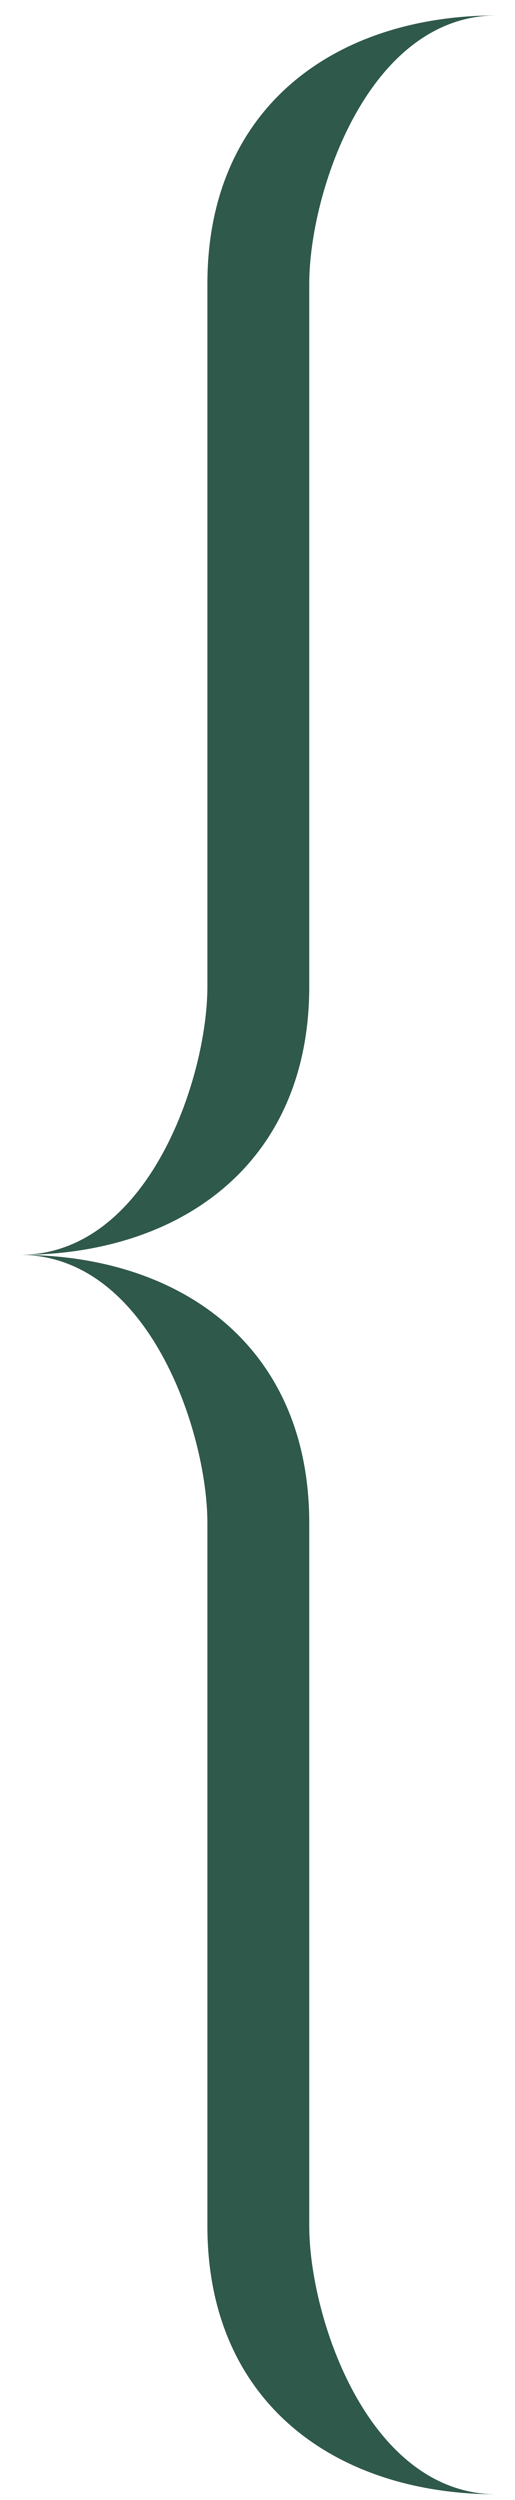
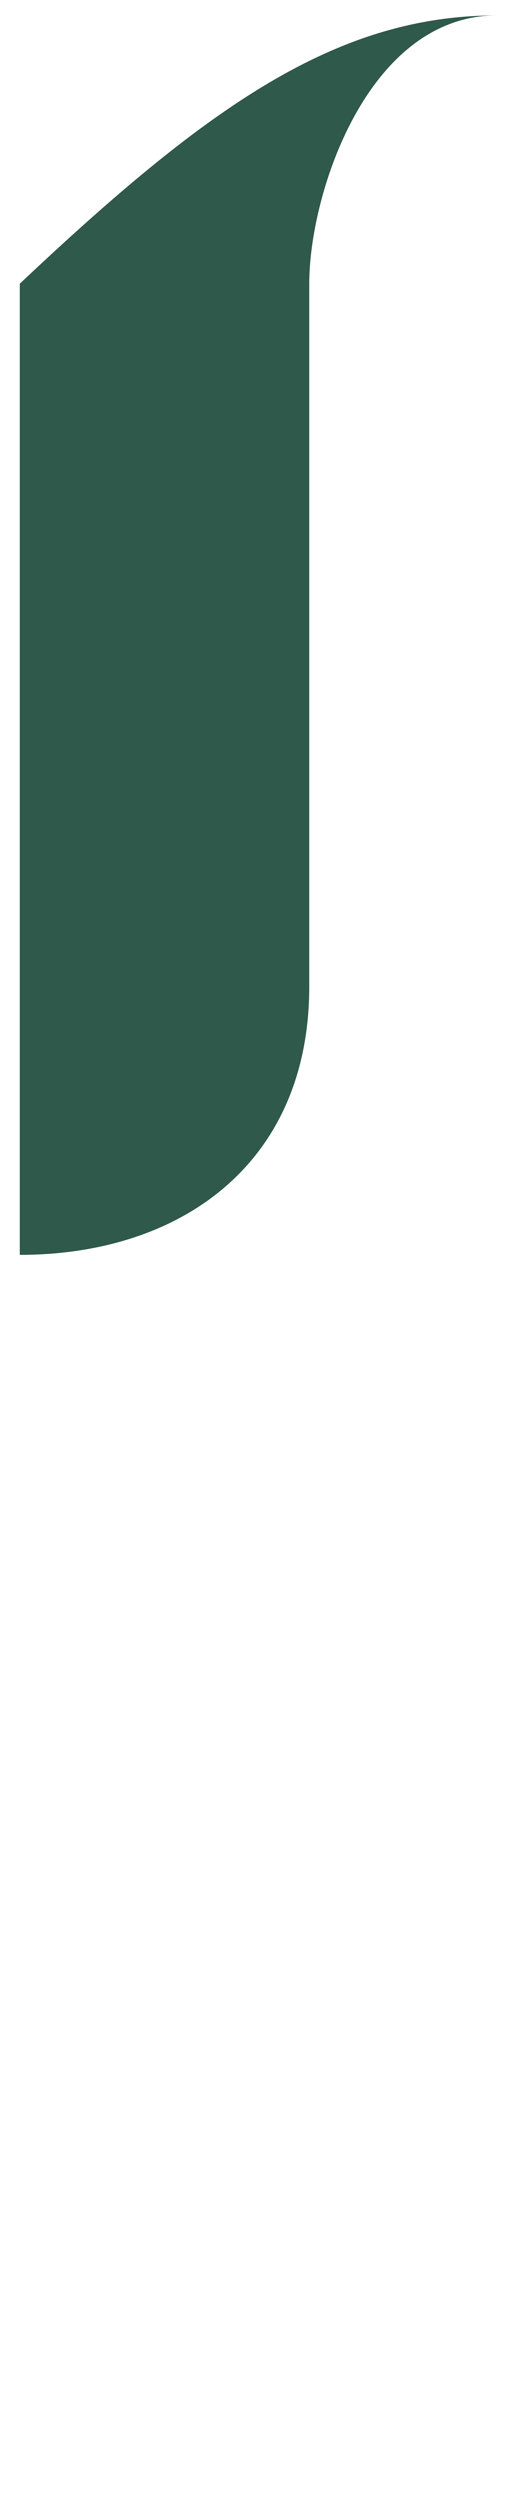
<svg xmlns="http://www.w3.org/2000/svg" width="20" height="97" viewBox="0 0 20 97" fill="none">
-   <path fill-rule="evenodd" clip-rule="evenodd" d="M12.01 11.008V38.279C12.01 45.15 7.013 48.689 0.768 48.689C5.765 48.689 8.054 41.818 8.054 38.279V11.008C8.054 4.136 13.051 0.598 19.297 0.598C14.3 0.598 12.01 7.469 12.01 11.008Z" fill="#2F594A" />
-   <path fill-rule="evenodd" clip-rule="evenodd" d="M12.01 86.37V59.098C12.01 52.227 7.013 48.689 0.768 48.689C5.765 48.689 8.054 55.559 8.054 59.098V86.37C8.054 93.241 13.051 96.779 19.297 96.779C14.3 96.779 12.01 89.908 12.01 86.37Z" fill="#2F594A" />
+   <path fill-rule="evenodd" clip-rule="evenodd" d="M12.01 11.008V38.279C12.01 45.15 7.013 48.689 0.768 48.689V11.008C8.054 4.136 13.051 0.598 19.297 0.598C14.3 0.598 12.01 7.469 12.01 11.008Z" fill="#2F594A" />
</svg>